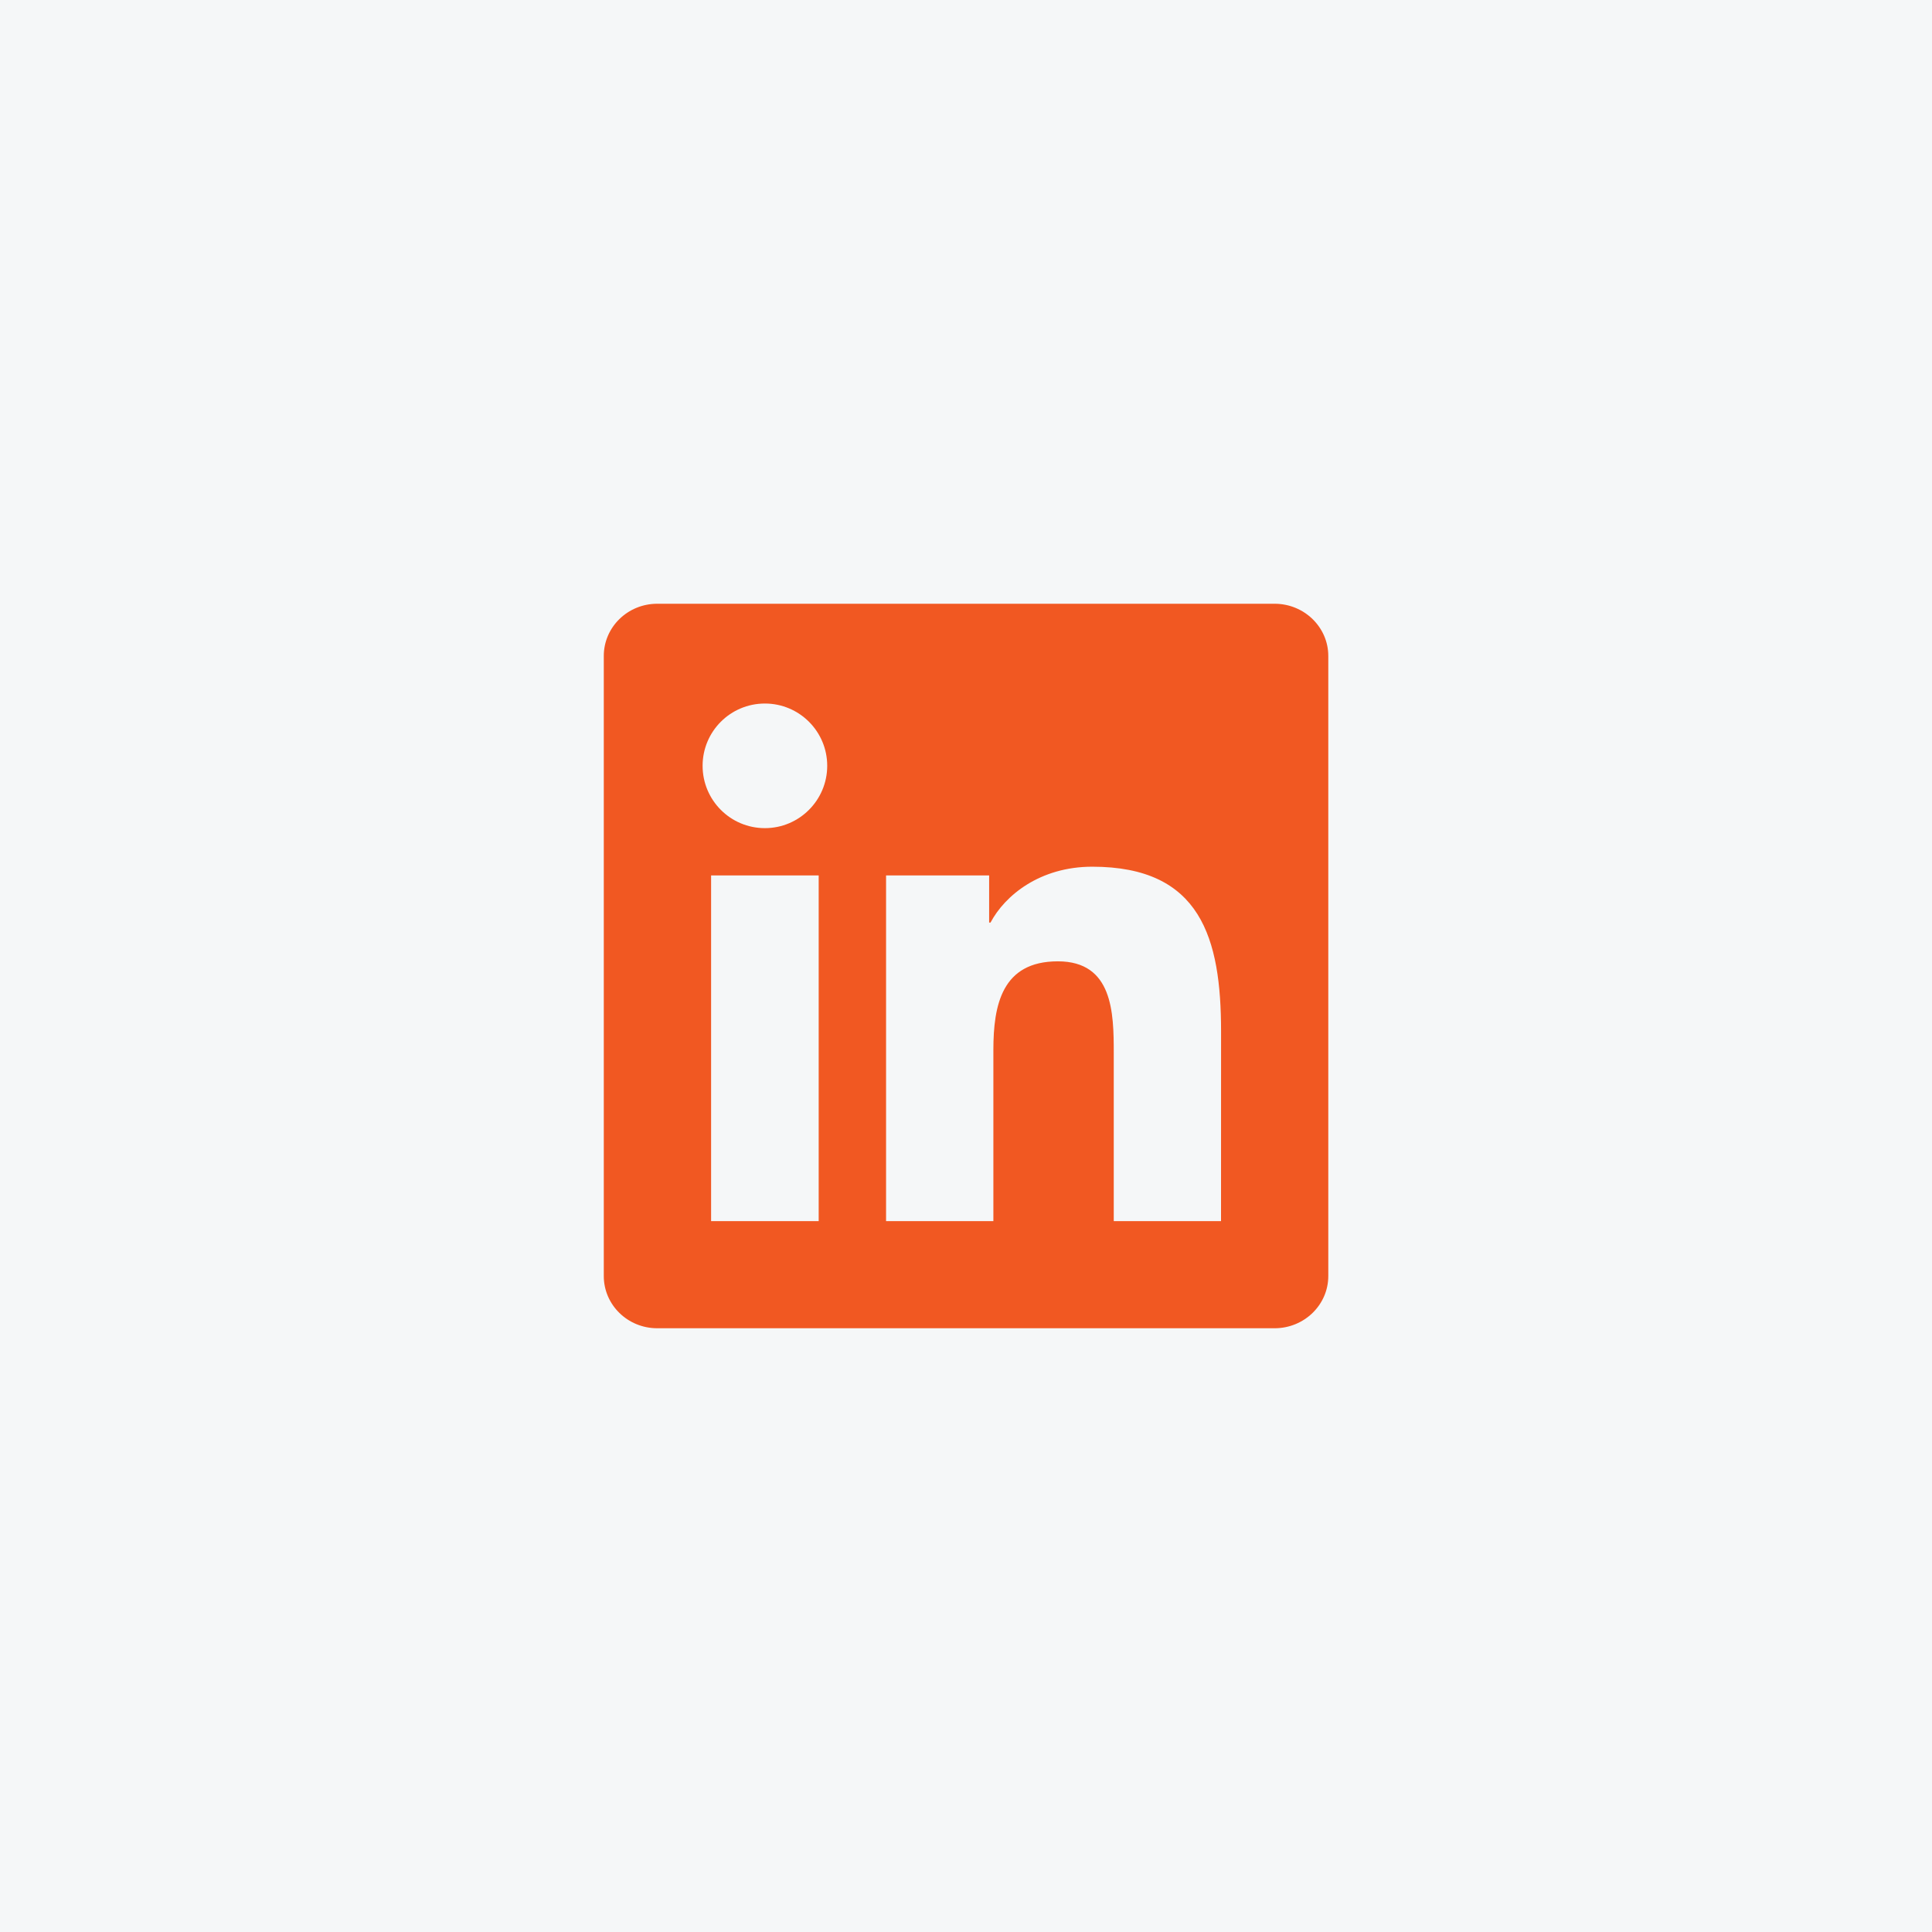
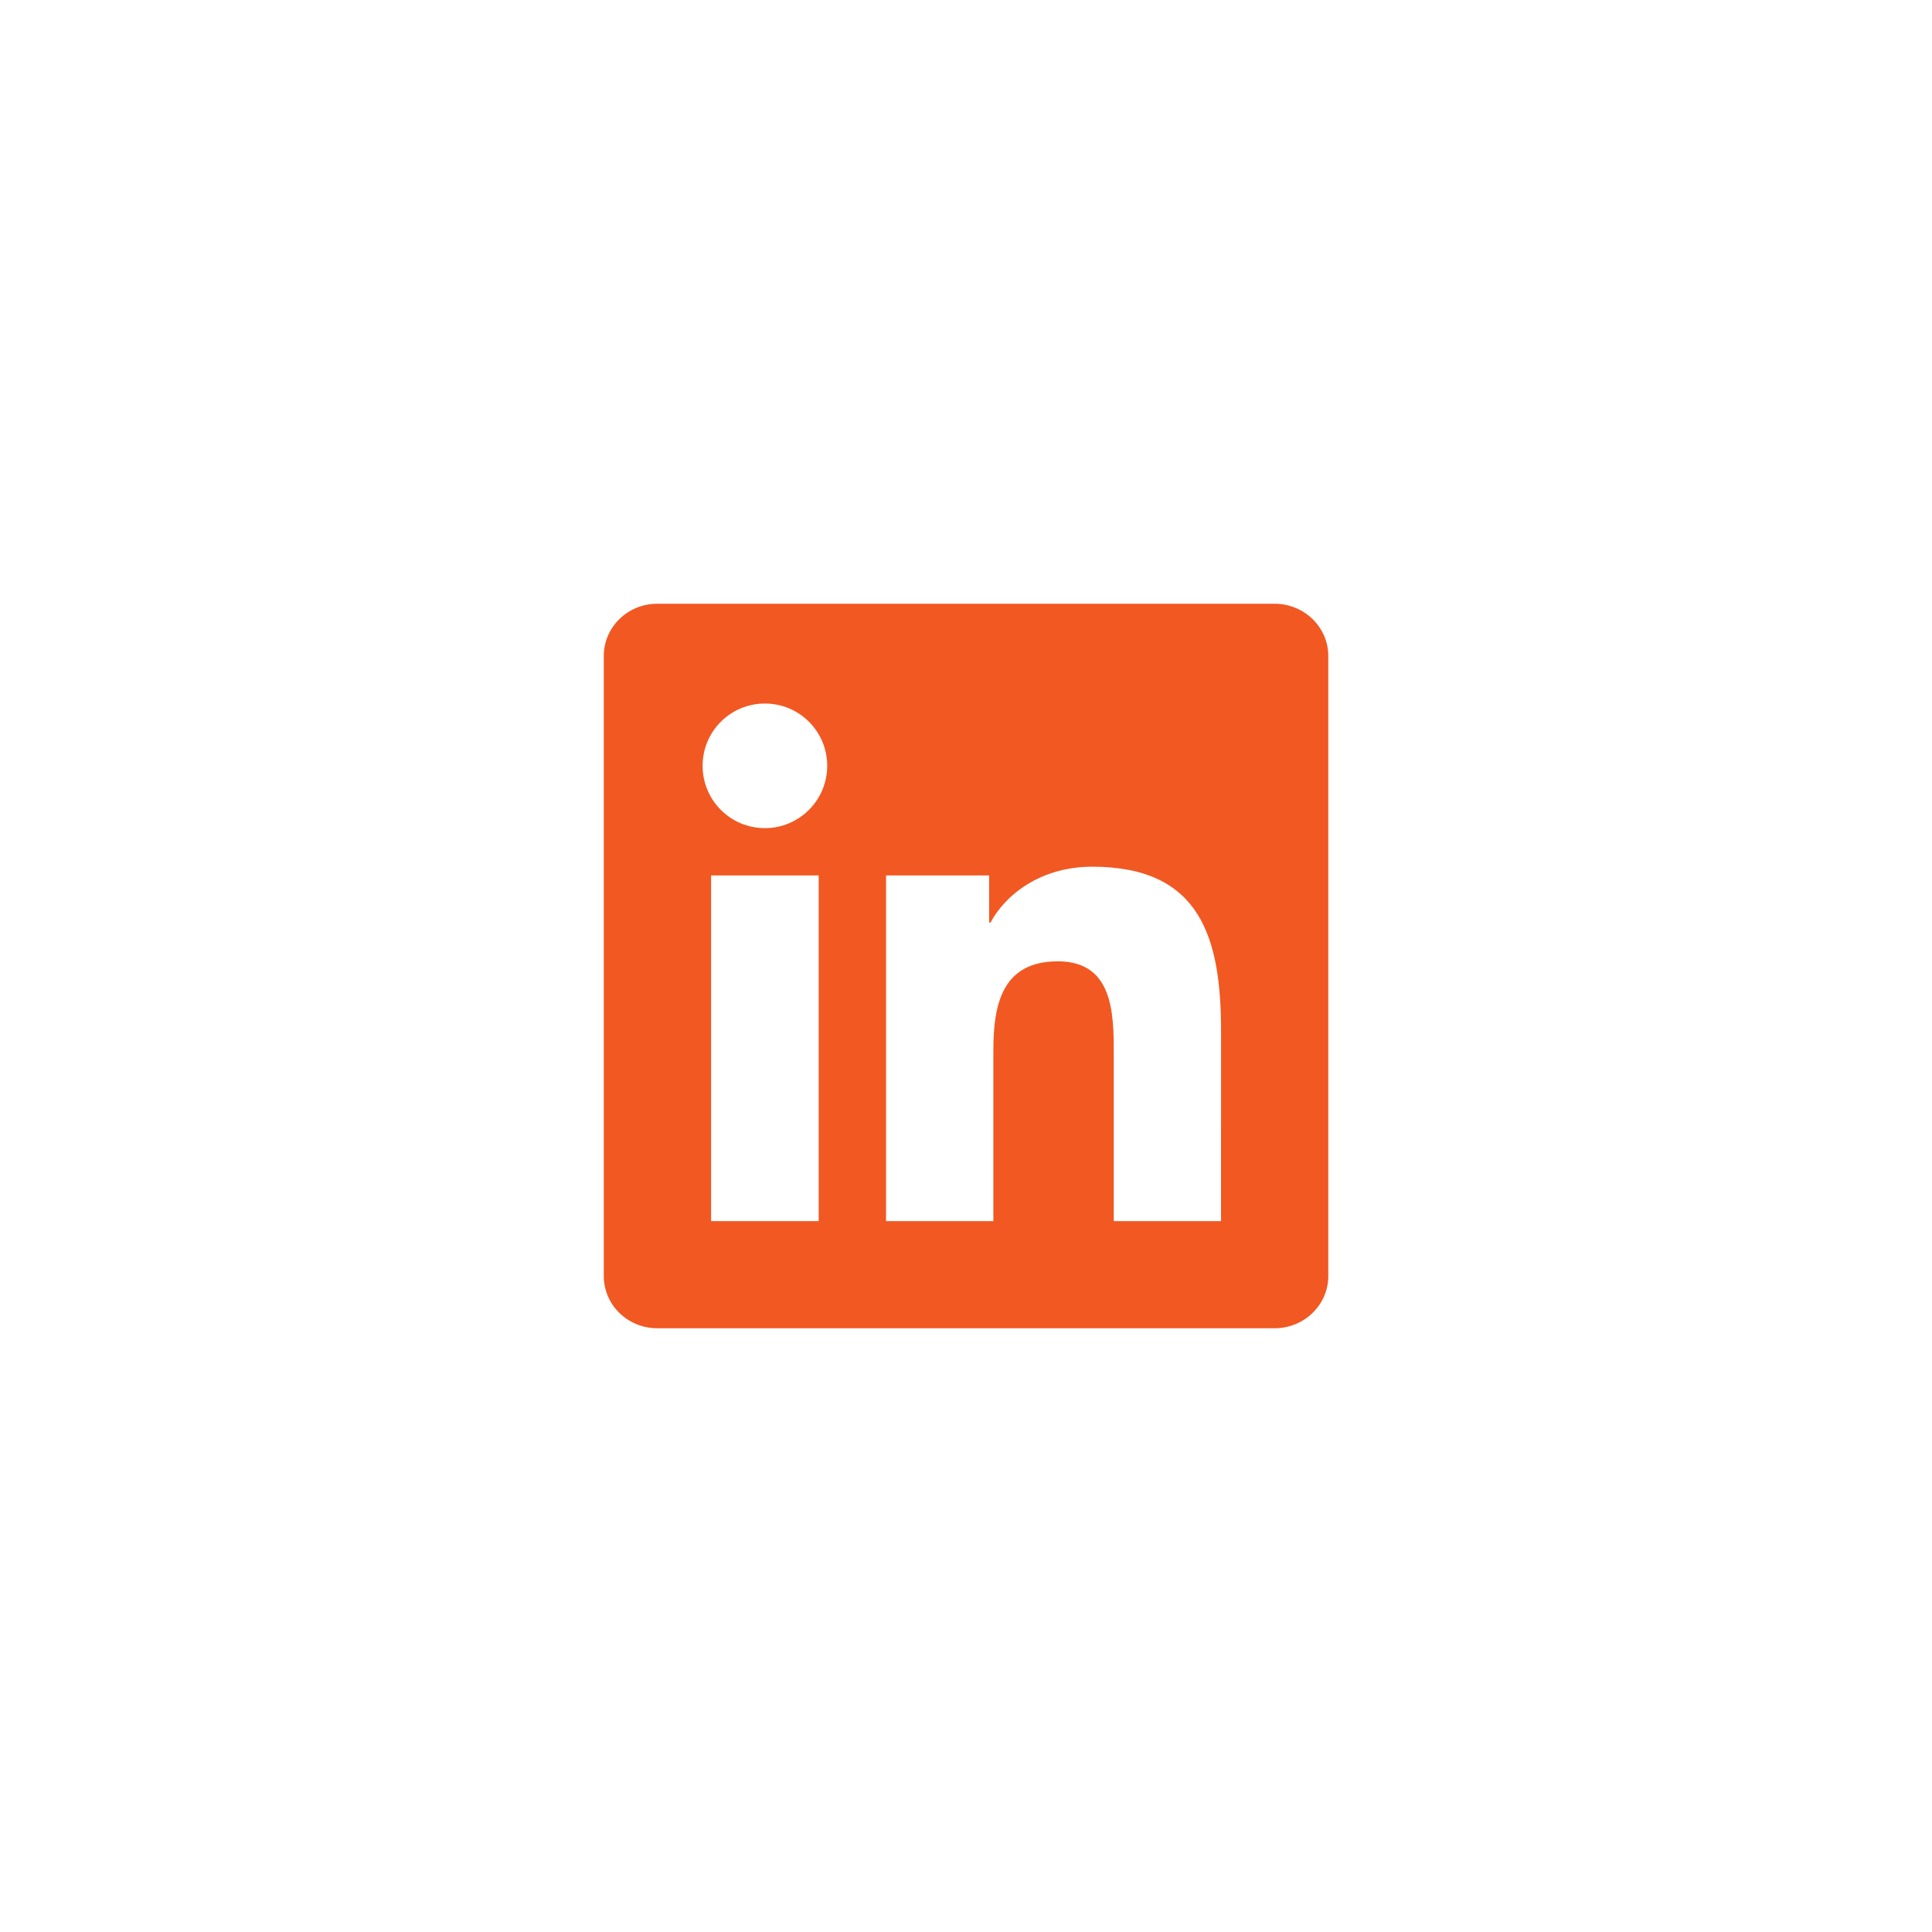
<svg xmlns="http://www.w3.org/2000/svg" width="48" height="48" viewBox="0 0 48 48" fill="none">
-   <rect width="48" height="48" fill="#F5F7F8" />
  <path d="M30.336 30.339H27.671V26.162C27.671 25.166 27.651 23.884 26.282 23.884C24.892 23.884 24.68 24.968 24.68 26.089V30.339H22.014V21.75H24.575V22.921H24.609C24.967 22.246 25.837 21.533 27.137 21.533C29.837 21.533 30.337 23.311 30.337 25.625L30.336 30.339ZM19.004 20.575C18.146 20.575 17.456 19.88 17.456 19.026C17.456 18.172 18.146 17.479 19.004 17.479C19.859 17.479 20.552 18.172 20.552 19.026C20.552 19.88 19.858 20.575 19.004 20.575ZM20.34 30.339H17.667V21.75H20.34V30.339ZM31.67 15H16.329C15.595 15 15.001 15.581 15.001 16.297V31.703C15.001 32.42 15.595 33 16.329 33H31.668C32.401 33 33.001 32.42 33.001 31.703V16.297C33.001 15.581 32.401 15 31.668 15H31.67Z" fill="#F15822" />
</svg>